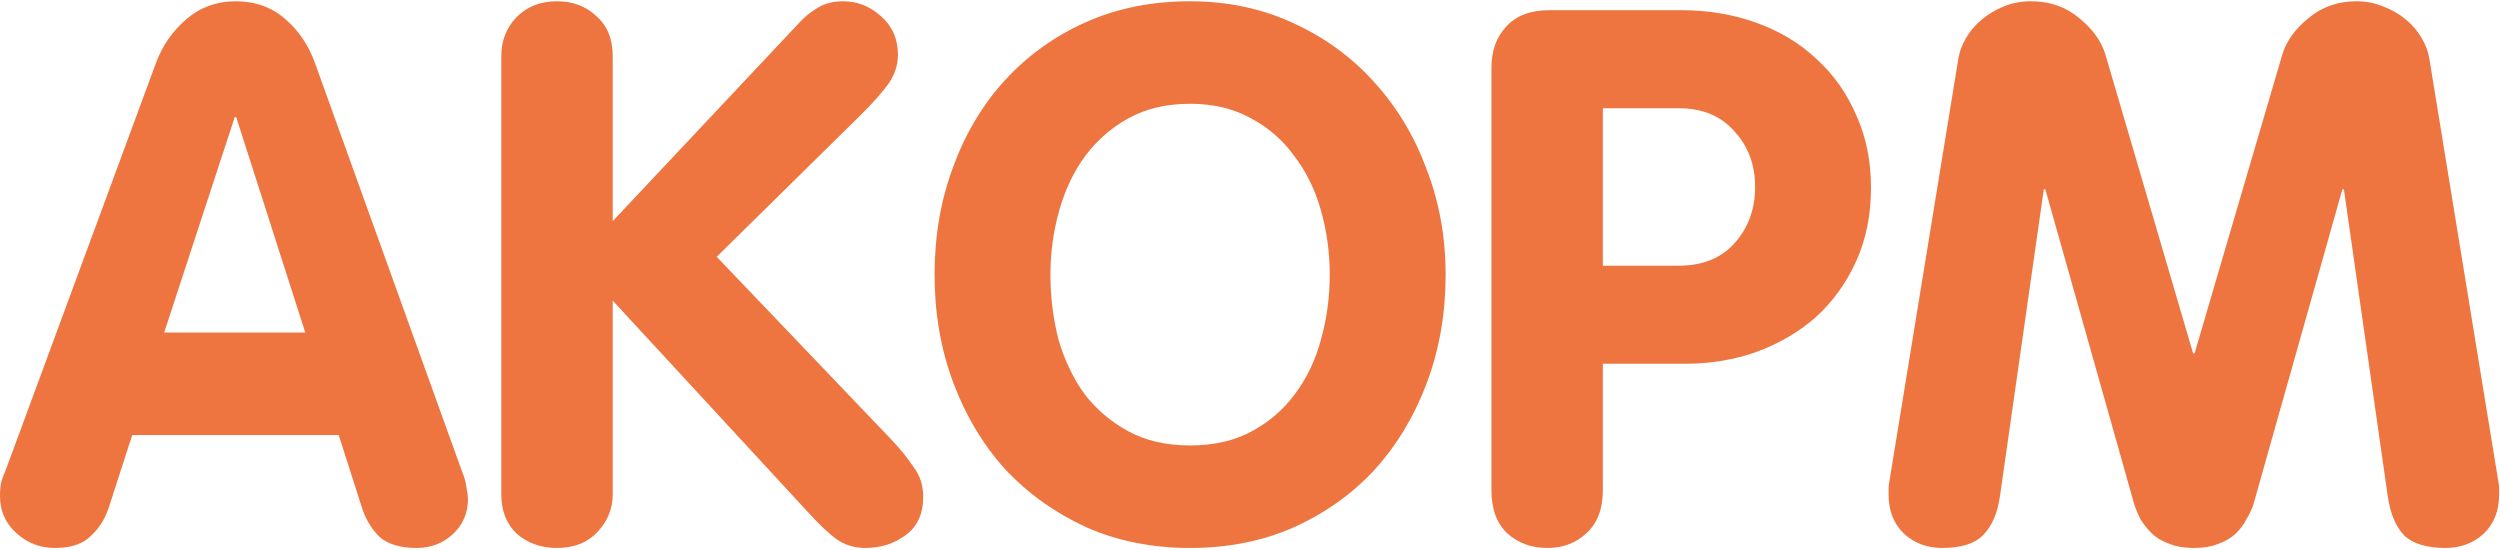
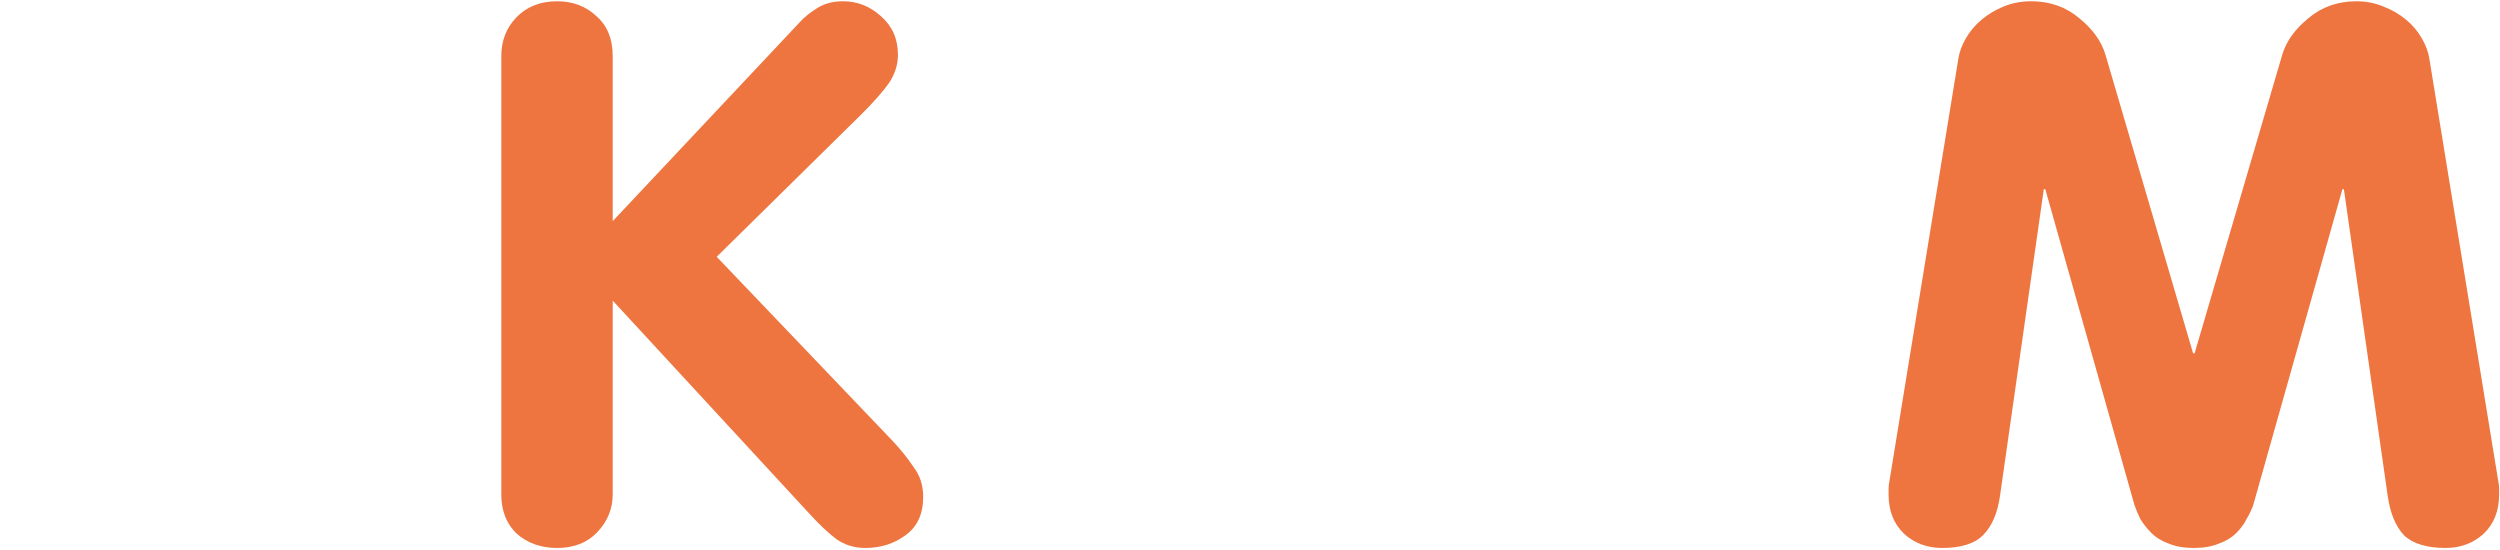
<svg xmlns="http://www.w3.org/2000/svg" width="1178" height="259" viewBox="0 0 1178 259" fill="none">
  <path d="M1177.59 233C1177.59 240.7 1175.14 246.883 1170.24 251.55C1165.34 255.983 1159.39 258.2 1152.39 258.2C1143.53 258.2 1136.99 256.217 1132.79 252.25C1128.83 248.05 1126.26 241.867 1125.09 233.7L1104.44 89.15H1103.74L1061.74 237.9C1061.04 240 1059.99 242.217 1058.59 244.55C1057.43 246.883 1055.79 249.1 1053.69 251.2C1051.59 253.3 1048.91 254.933 1045.64 256.1C1042.38 257.5 1038.41 258.2 1033.74 258.2C1029.08 258.2 1025.11 257.5 1021.84 256.1C1018.58 254.933 1015.89 253.3 1013.79 251.2C1011.69 249.1 1009.94 246.883 1008.54 244.55C1007.38 242.217 1006.44 240 1005.74 237.9L963.744 89.15H963.044L942.394 233.7C941.228 241.867 938.544 248.05 934.344 252.25C930.377 256.217 923.961 258.2 915.094 258.2C908.094 258.2 902.144 255.983 897.244 251.55C892.344 246.883 889.894 240.7 889.894 233C889.894 232.067 889.894 231.133 889.894 230.2C889.894 229.267 890.011 228.217 890.244 227.05L922.794 27.55C923.261 24.517 924.427 21.367 926.294 18.1C928.161 14.833 930.611 11.917 933.644 9.35C936.677 6.783 940.177 4.683 944.144 3.05C948.111 1.417 952.427 0.6 957.094 0.6C965.961 0.6 973.544 3.283 979.844 8.65C986.144 13.783 990.227 19.5 992.094 25.8L1033.39 166.5H1034.09L1075.39 25.8C1077.26 19.5 1081.34 13.783 1087.64 8.65C1093.94 3.283 1101.53 0.6 1110.39 0.6C1114.83 0.6 1119.03 1.417 1122.99 3.05C1127.19 4.683 1130.81 6.783 1133.84 9.35C1136.88 11.917 1139.33 14.833 1141.19 18.1C1143.06 21.367 1144.23 24.517 1144.69 27.55L1177.24 227.05C1177.48 228.217 1177.59 229.267 1177.59 230.2C1177.59 231.133 1177.59 232.067 1177.59 233Z" fill="#EE753F" />
-   <path d="M881.612 88.45C881.612 101.283 879.278 112.833 874.612 123.1C869.945 133.367 863.645 142.117 855.712 149.35C847.778 156.35 838.445 161.833 827.712 165.8C817.212 169.533 806.012 171.4 794.112 171.4H755.262V230.9C755.262 239.767 752.695 246.533 747.562 251.2C742.662 255.867 736.478 258.2 729.012 258.2C721.545 258.2 715.245 255.867 710.112 251.2C705.212 246.533 702.762 239.767 702.762 230.9V32.1C702.762 23.933 705.095 17.4 709.762 12.5C714.428 7.367 721.195 4.8 730.062 4.8H792.012C804.845 4.8 816.745 6.783 827.712 10.75C838.678 14.717 848.128 20.433 856.062 27.9C863.995 35.133 870.178 43.883 874.612 54.15C879.278 64.417 881.612 75.85 881.612 88.45ZM827.012 88.1C827.012 77.6 823.745 68.85 817.212 61.85C810.912 54.617 802.162 51 790.962 51H755.262V125.2H790.962C802.162 125.2 810.912 121.7 817.212 114.7C823.745 107.467 827.012 98.6 827.012 88.1Z" fill="#EE753F" />
  <path d="M435.009 234.05C435.009 242.217 432.209 248.283 426.609 252.25C421.242 256.217 414.942 258.2 407.709 258.2C402.576 258.2 398.026 256.8 394.059 254C390.326 251.2 386.009 247.117 381.109 241.75L288.709 141.65V233C288.709 239.767 286.259 245.717 281.359 250.85C276.692 255.75 270.392 258.2 262.459 258.2C254.992 258.2 248.692 255.983 243.559 251.55C238.659 246.883 236.209 240.7 236.209 233V26.5C236.209 19.267 238.542 13.2 243.209 8.3C248.109 3.167 254.526 0.6 262.459 0.6C269.926 0.6 276.109 2.933 281.009 7.6C286.142 12.033 288.709 18.333 288.709 26.5V104.2L376.909 10.4C378.776 8.3 381.342 6.2 384.609 4.1C388.109 1.767 392.309 0.6 397.209 0.6C403.976 0.6 409.926 2.933 415.059 7.6C420.426 12.267 423.109 18.333 423.109 25.8C423.109 30.467 421.709 34.9 418.909 39.1C416.109 43.067 411.792 47.967 405.959 53.8L337.709 121L420.309 207.45C424.276 211.65 427.659 215.85 430.459 220.05C433.492 224.017 435.009 228.683 435.009 234.05Z" fill="#EE753F" />
-   <path d="M220.5 235.1C220.5 241.867 218.05 247.467 213.15 251.9C208.483 256.1 202.883 258.2 196.35 258.2C188.883 258.2 183.167 256.567 179.2 253.3C175.467 249.8 172.667 245.367 170.8 240L159.6 205H62.3L51.1 239.65C49.233 245.017 46.317 249.45 42.35 252.95C38.617 256.45 33.133 258.2 25.9 258.2C18.9 258.2 12.833 255.867 7.7 251.2C2.567 246.533 0 240.7 0 233.7C0 230.9 0.233 228.567 0.7 226.7C1.4 224.6 1.983 223.083 2.45 222.15L73.5 29.65C76.533 21.483 81.317 14.6 87.85 9C94.383 3.4 102.083 0.6 110.95 0.6C120.283 0.6 128.1 3.4 134.4 9C140.7 14.367 145.367 21.25 148.4 29.65L217.7 222.15C218.867 224.95 219.567 227.517 219.8 229.85C220.267 232.183 220.5 233.933 220.5 235.1ZM111.3 55.2H110.6L77.35 156.7H143.85L111.3 55.2Z" fill="#EE753F" />
-   <path d="M681.174 129.4C681.174 147.6 678.257 164.517 672.424 180.15C666.59 195.783 658.424 209.433 647.924 221.1C637.424 232.533 624.707 241.633 609.774 248.4C595.074 254.933 578.741 258.2 560.774 258.2C542.807 258.2 526.474 254.933 511.774 248.4C497.074 241.633 484.357 232.533 473.624 221.1C463.124 209.433 454.957 195.783 449.124 180.15C443.291 164.517 440.374 147.6 440.374 129.4C440.374 111.2 443.291 94.283 449.124 78.65C454.957 62.783 463.124 49.133 473.624 37.7C484.357 26.033 497.074 16.933 511.774 10.4C526.474 3.867 542.807 0.6 560.774 0.6C578.274 0.6 594.374 3.983 609.074 10.75C624.007 17.517 636.724 26.733 647.224 38.4C657.957 50.067 666.241 63.717 672.074 79.35C678.141 94.983 681.174 111.667 681.174 129.4ZM626.574 129.4C626.574 118.9 625.174 108.75 622.374 98.95C619.574 89.15 615.374 80.633 609.774 73.4C604.407 65.933 597.524 59.983 589.124 55.55C580.957 51.117 571.507 48.9 560.774 48.9C549.807 48.9 540.241 51.117 532.074 55.55C523.907 59.983 517.024 65.933 511.424 73.4C506.057 80.633 501.974 89.15 499.174 98.95C496.374 108.75 494.974 118.9 494.974 129.4C494.974 140.133 496.257 150.4 498.824 160.2C501.624 169.767 505.707 178.283 511.074 185.75C516.674 192.983 523.557 198.817 531.724 203.25C539.89 207.683 549.574 209.9 560.774 209.9C571.974 209.9 581.657 207.683 589.824 203.25C597.991 198.817 604.757 192.983 610.124 185.75C615.724 178.283 619.807 169.767 622.374 160.2C625.174 150.4 626.574 140.133 626.574 129.4Z" fill="#EE753F" />
</svg>